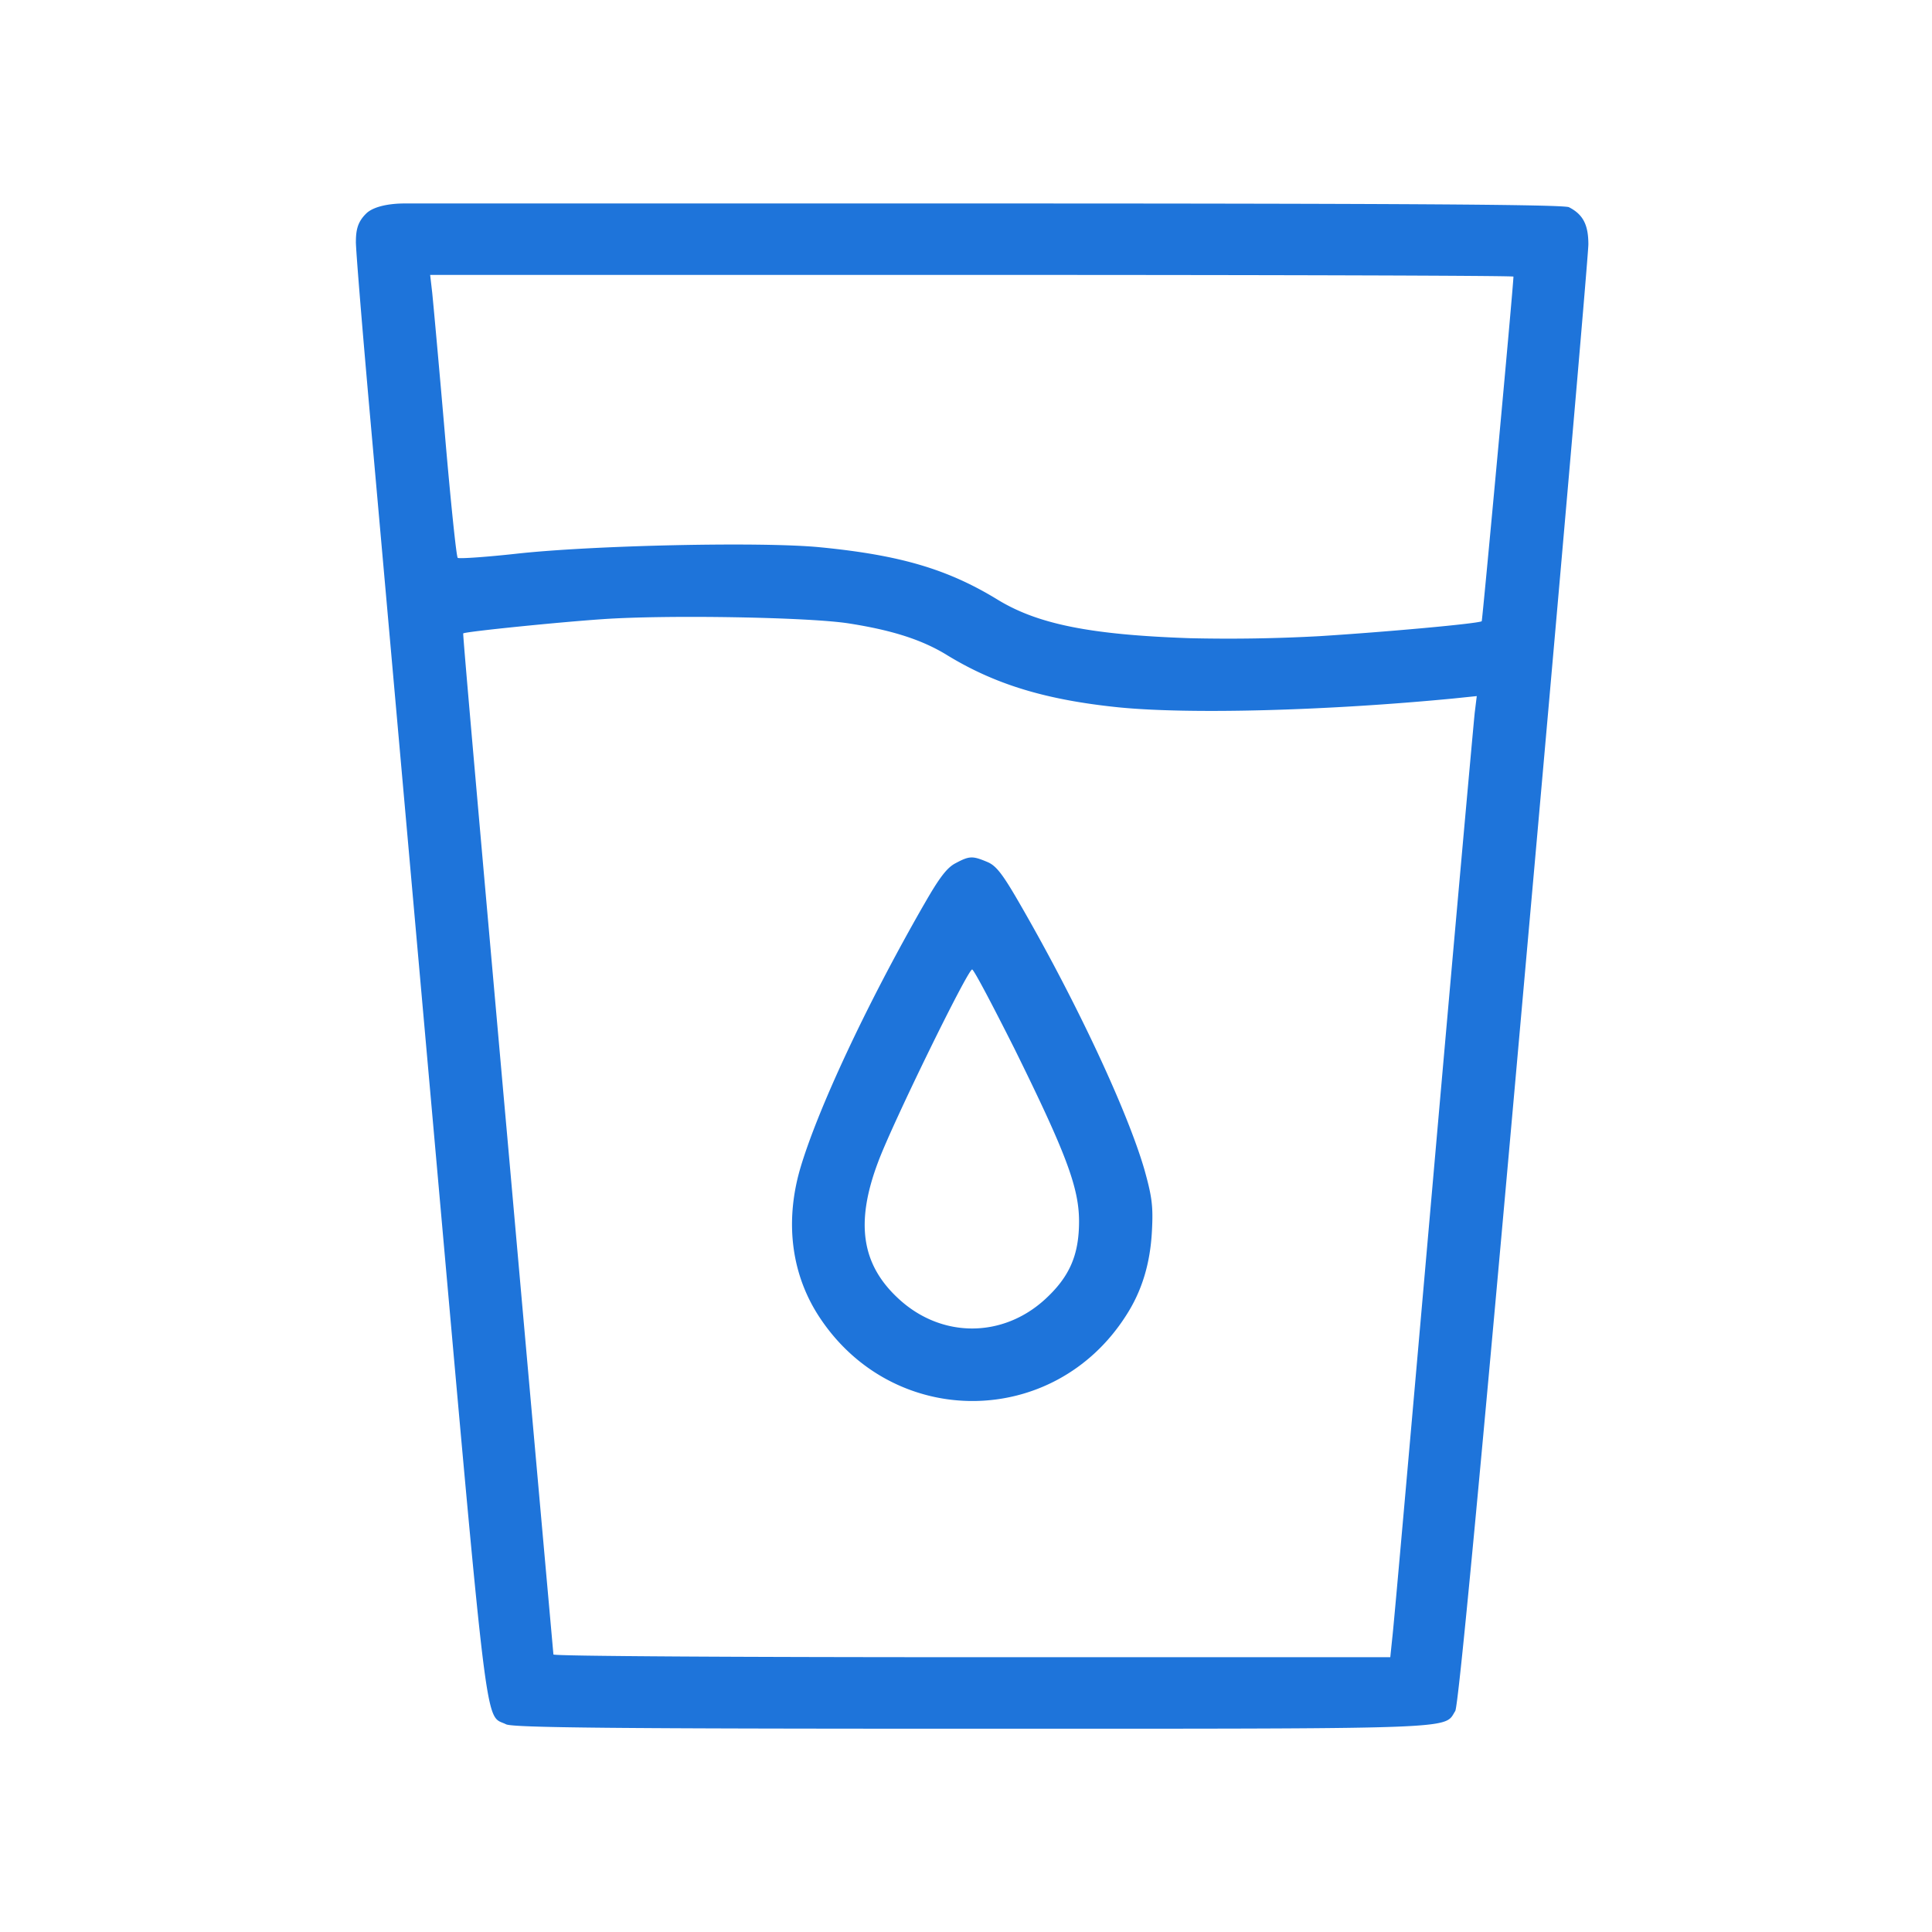
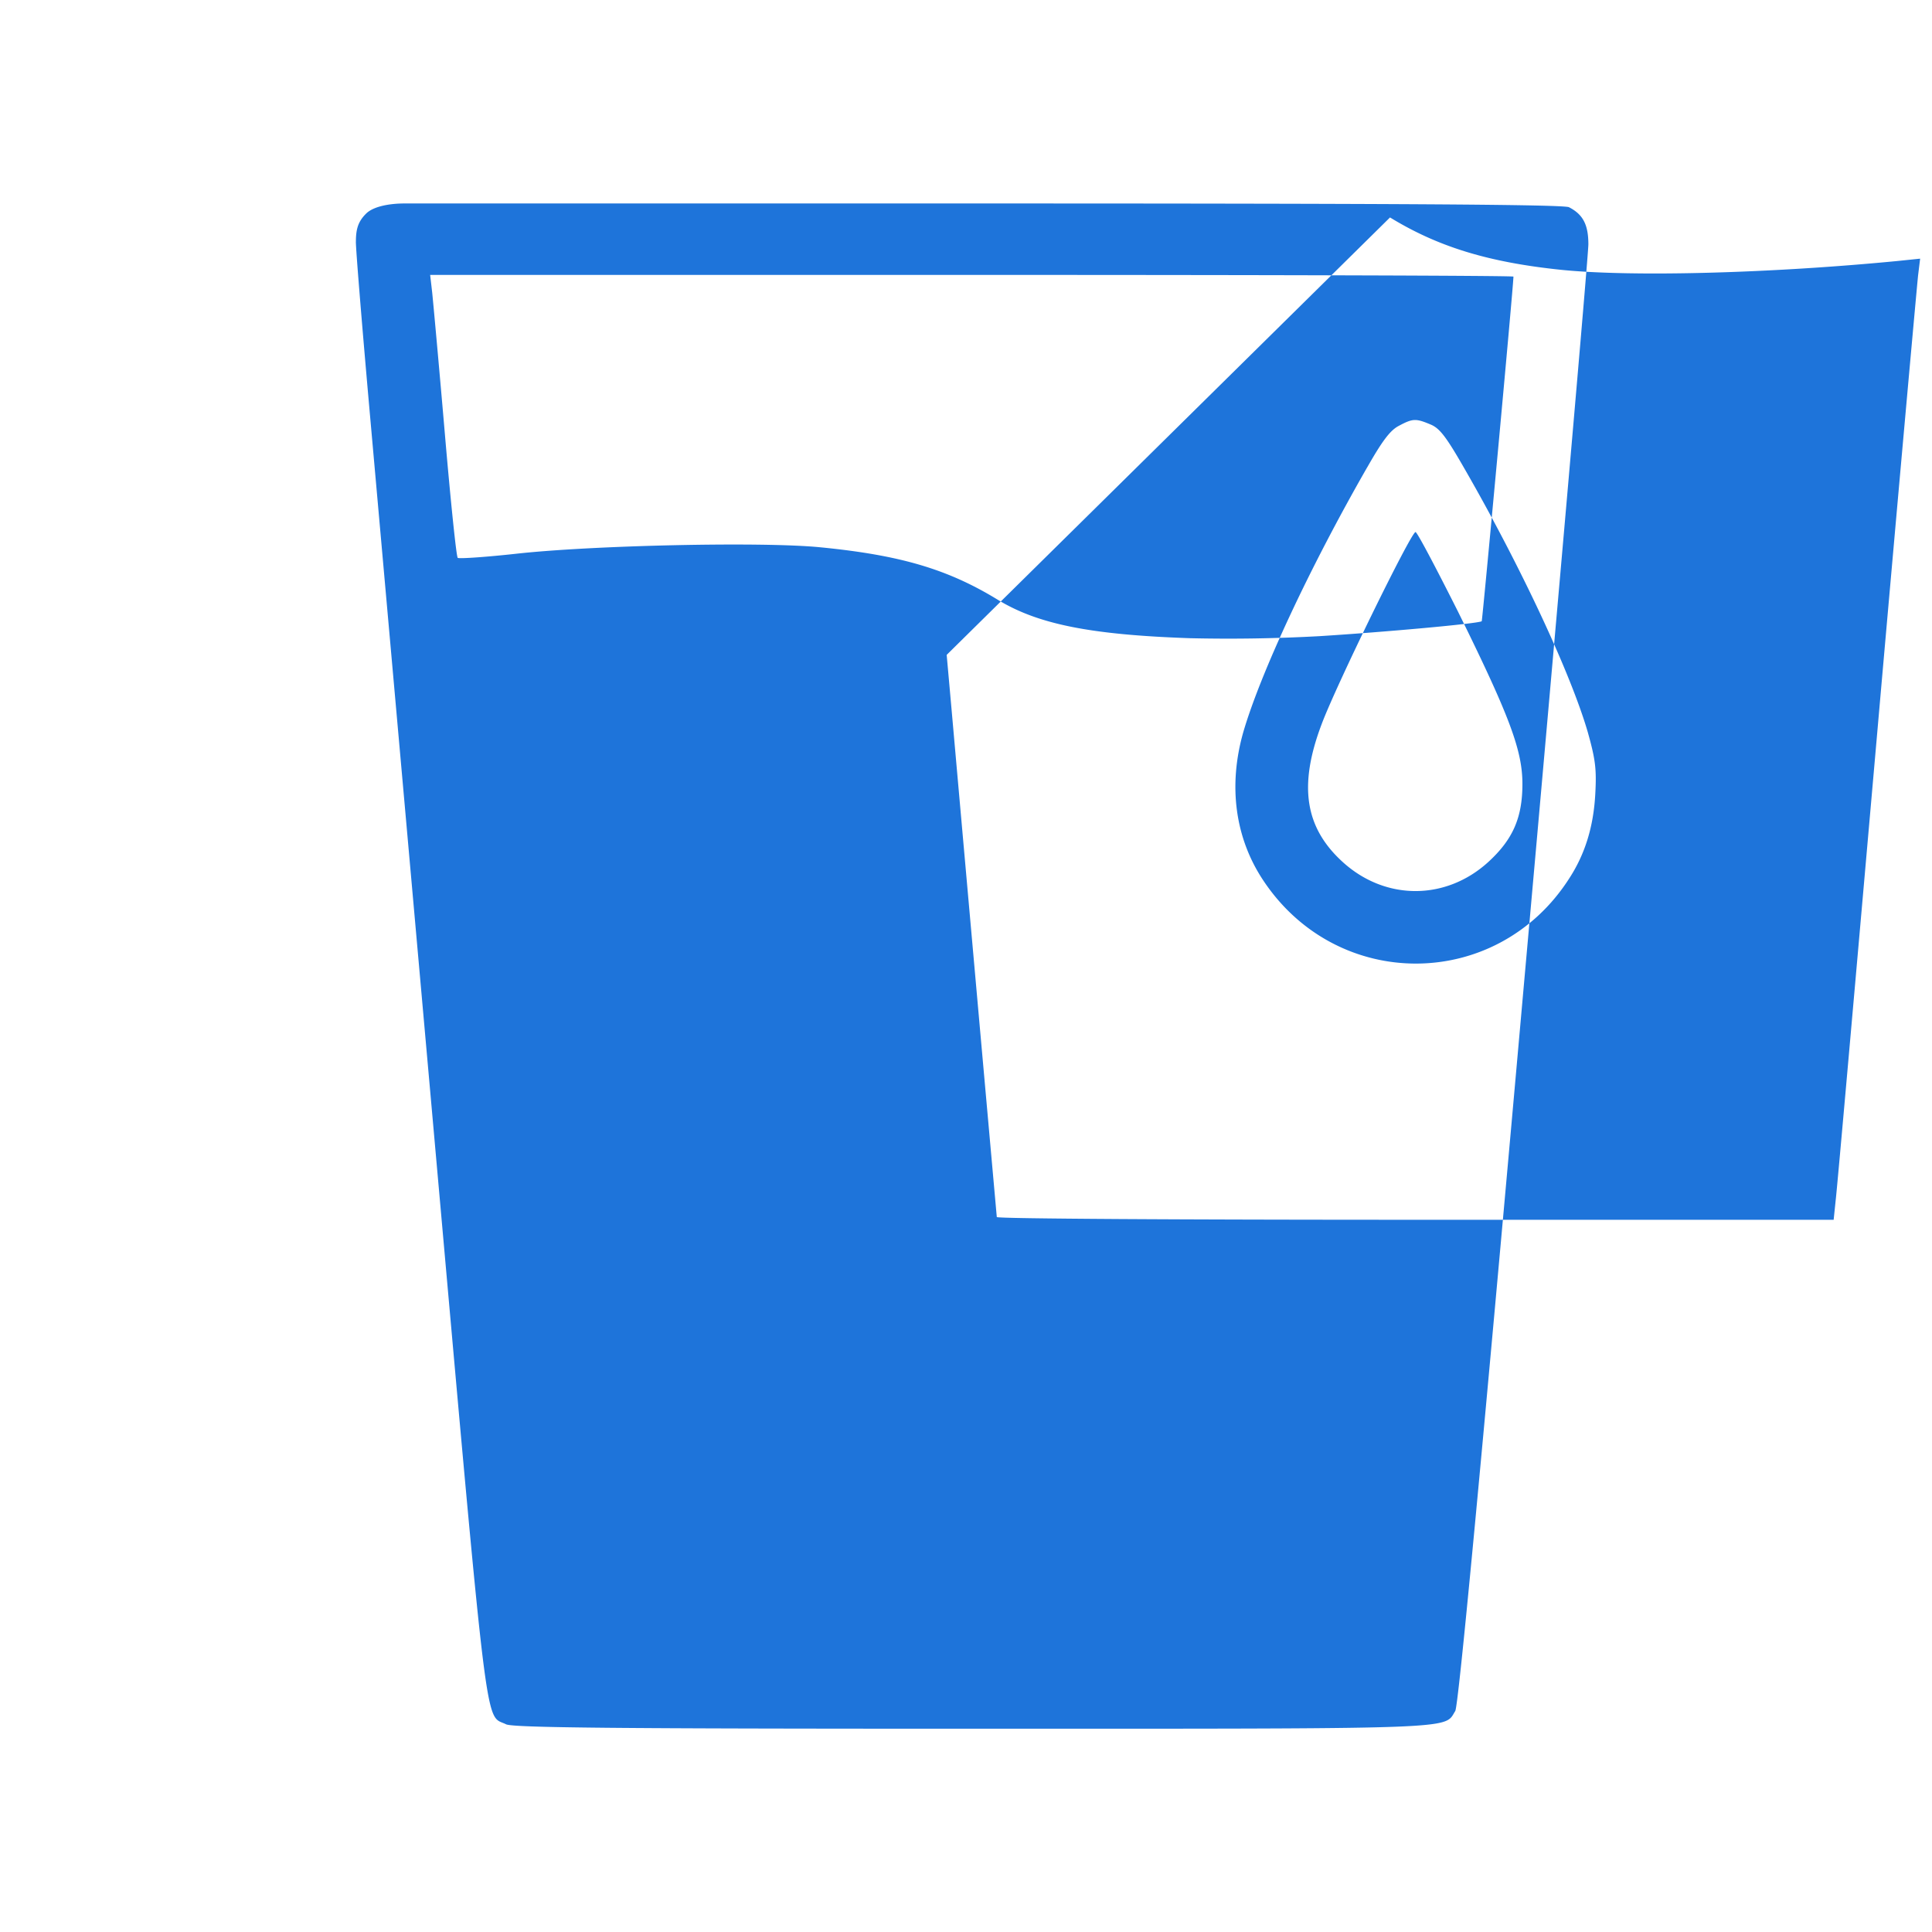
<svg xmlns="http://www.w3.org/2000/svg" width="51" height="51" fill="none" viewBox="0 0 51 51">
-   <path fill="#1E74DA" fill-rule="evenodd" d="M9.395 6.378c0-.333.06-.531.268-.738.191-.192.618-.269 1.014-.269h14.94c11.315 0 15.656.027 15.8.099.368.189.512.458.512.98 0 .27-.764 9.05-1.699 19.511-1.186 13.355-1.734 19.071-1.815 19.206-.033.051-.055.097-.084.137-.246.344-.993.33-12.687.33-9.4 0-12.115-.027-12.286-.117-.064-.032-.12-.048-.17-.074-.39-.206-.444-1.05-1.735-15.546l-1.699-19.08c-.197-2.22-.36-4.215-.36-4.44m29.72 10.02c.019-.026.837-8.861.837-9.095 0-.027-6.435-.045-14.3-.045H11.355l.054.468c.027.26.18 1.932.333 3.712.152 1.779.305 3.262.341 3.289.027.027.719-.018 1.537-.108 2.03-.225 6.525-.323 8.043-.17 2.095.206 3.353.574 4.674 1.383 1.06.647 2.453.926 5.078 1.016a44 44 0 0 0 3.415-.054c1.725-.108 4.224-.333 4.287-.396m-14.127.89c-.647-.395-1.42-.647-2.562-.827-1.042-.17-4.835-.233-6.515-.116-1.178.08-3.658.332-3.685.377-.017.008.457 5.347 1.058 12.113l.12 1.341a13876 13876 0 0 0 1.203 13.499c0 .045 4.97.072 11.046.072h11.045l.054-.521c.036-.279.521-5.788 1.088-12.241.566-6.453 1.06-11.926 1.087-12.169l.054-.44-.611.063c-3.343.323-6.965.422-8.853.233-1.914-.197-3.253-.602-4.53-1.384m-.602 6.597c.404-.71.61-.98.835-1.096.369-.198.45-.198.836-.036.243.099.414.323.908 1.186 1.474 2.561 2.795 5.392 3.244 6.938.198.71.234.962.198 1.618-.045.872-.27 1.6-.692 2.247-1.905 2.966-6.102 2.992-8.062.063-.755-1.124-.943-2.508-.539-3.928.45-1.546 1.735-4.314 3.271-6.992m4.098 8.358c0-.89-.342-1.797-1.708-4.565-.575-1.142-1.07-2.085-1.114-2.085-.117 0-2.103 4.062-2.48 5.077-.612 1.618-.441 2.724.556 3.631 1.124 1.025 2.724 1.025 3.847 0 .647-.593.899-1.168.899-2.058" clip-rule="evenodd" />
+   <path fill="#1E74DA" fill-rule="evenodd" d="M9.395 6.378c0-.333.06-.531.268-.738.191-.192.618-.269 1.014-.269h14.94c11.315 0 15.656.027 15.8.099.368.189.512.458.512.98 0 .27-.764 9.05-1.699 19.511-1.186 13.355-1.734 19.071-1.815 19.206-.033.051-.055.097-.084.137-.246.344-.993.33-12.687.33-9.4 0-12.115-.027-12.286-.117-.064-.032-.12-.048-.17-.074-.39-.206-.444-1.05-1.735-15.546l-1.699-19.08c-.197-2.22-.36-4.215-.36-4.44m29.72 10.02c.019-.026.837-8.861.837-9.095 0-.027-6.435-.045-14.3-.045H11.355l.054.468c.027.26.18 1.932.333 3.712.152 1.779.305 3.262.341 3.289.027.027.719-.018 1.537-.108 2.03-.225 6.525-.323 8.043-.17 2.095.206 3.353.574 4.674 1.383 1.06.647 2.453.926 5.078 1.016a44 44 0 0 0 3.415-.054c1.725-.108 4.224-.333 4.287-.396m-14.127.89l.12 1.341a13876 13876 0 0 0 1.203 13.499c0 .045 4.97.072 11.046.072h11.045l.054-.521c.036-.279.521-5.788 1.088-12.241.566-6.453 1.06-11.926 1.087-12.169l.054-.44-.611.063c-3.343.323-6.965.422-8.853.233-1.914-.197-3.253-.602-4.53-1.384m-.602 6.597c.404-.71.61-.98.835-1.096.369-.198.45-.198.836-.036.243.099.414.323.908 1.186 1.474 2.561 2.795 5.392 3.244 6.938.198.71.234.962.198 1.618-.045.872-.27 1.6-.692 2.247-1.905 2.966-6.102 2.992-8.062.063-.755-1.124-.943-2.508-.539-3.928.45-1.546 1.735-4.314 3.271-6.992m4.098 8.358c0-.89-.342-1.797-1.708-4.565-.575-1.142-1.07-2.085-1.114-2.085-.117 0-2.103 4.062-2.48 5.077-.612 1.618-.441 2.724.556 3.631 1.124 1.025 2.724 1.025 3.847 0 .647-.593.899-1.168.899-2.058" clip-rule="evenodd" />
</svg>